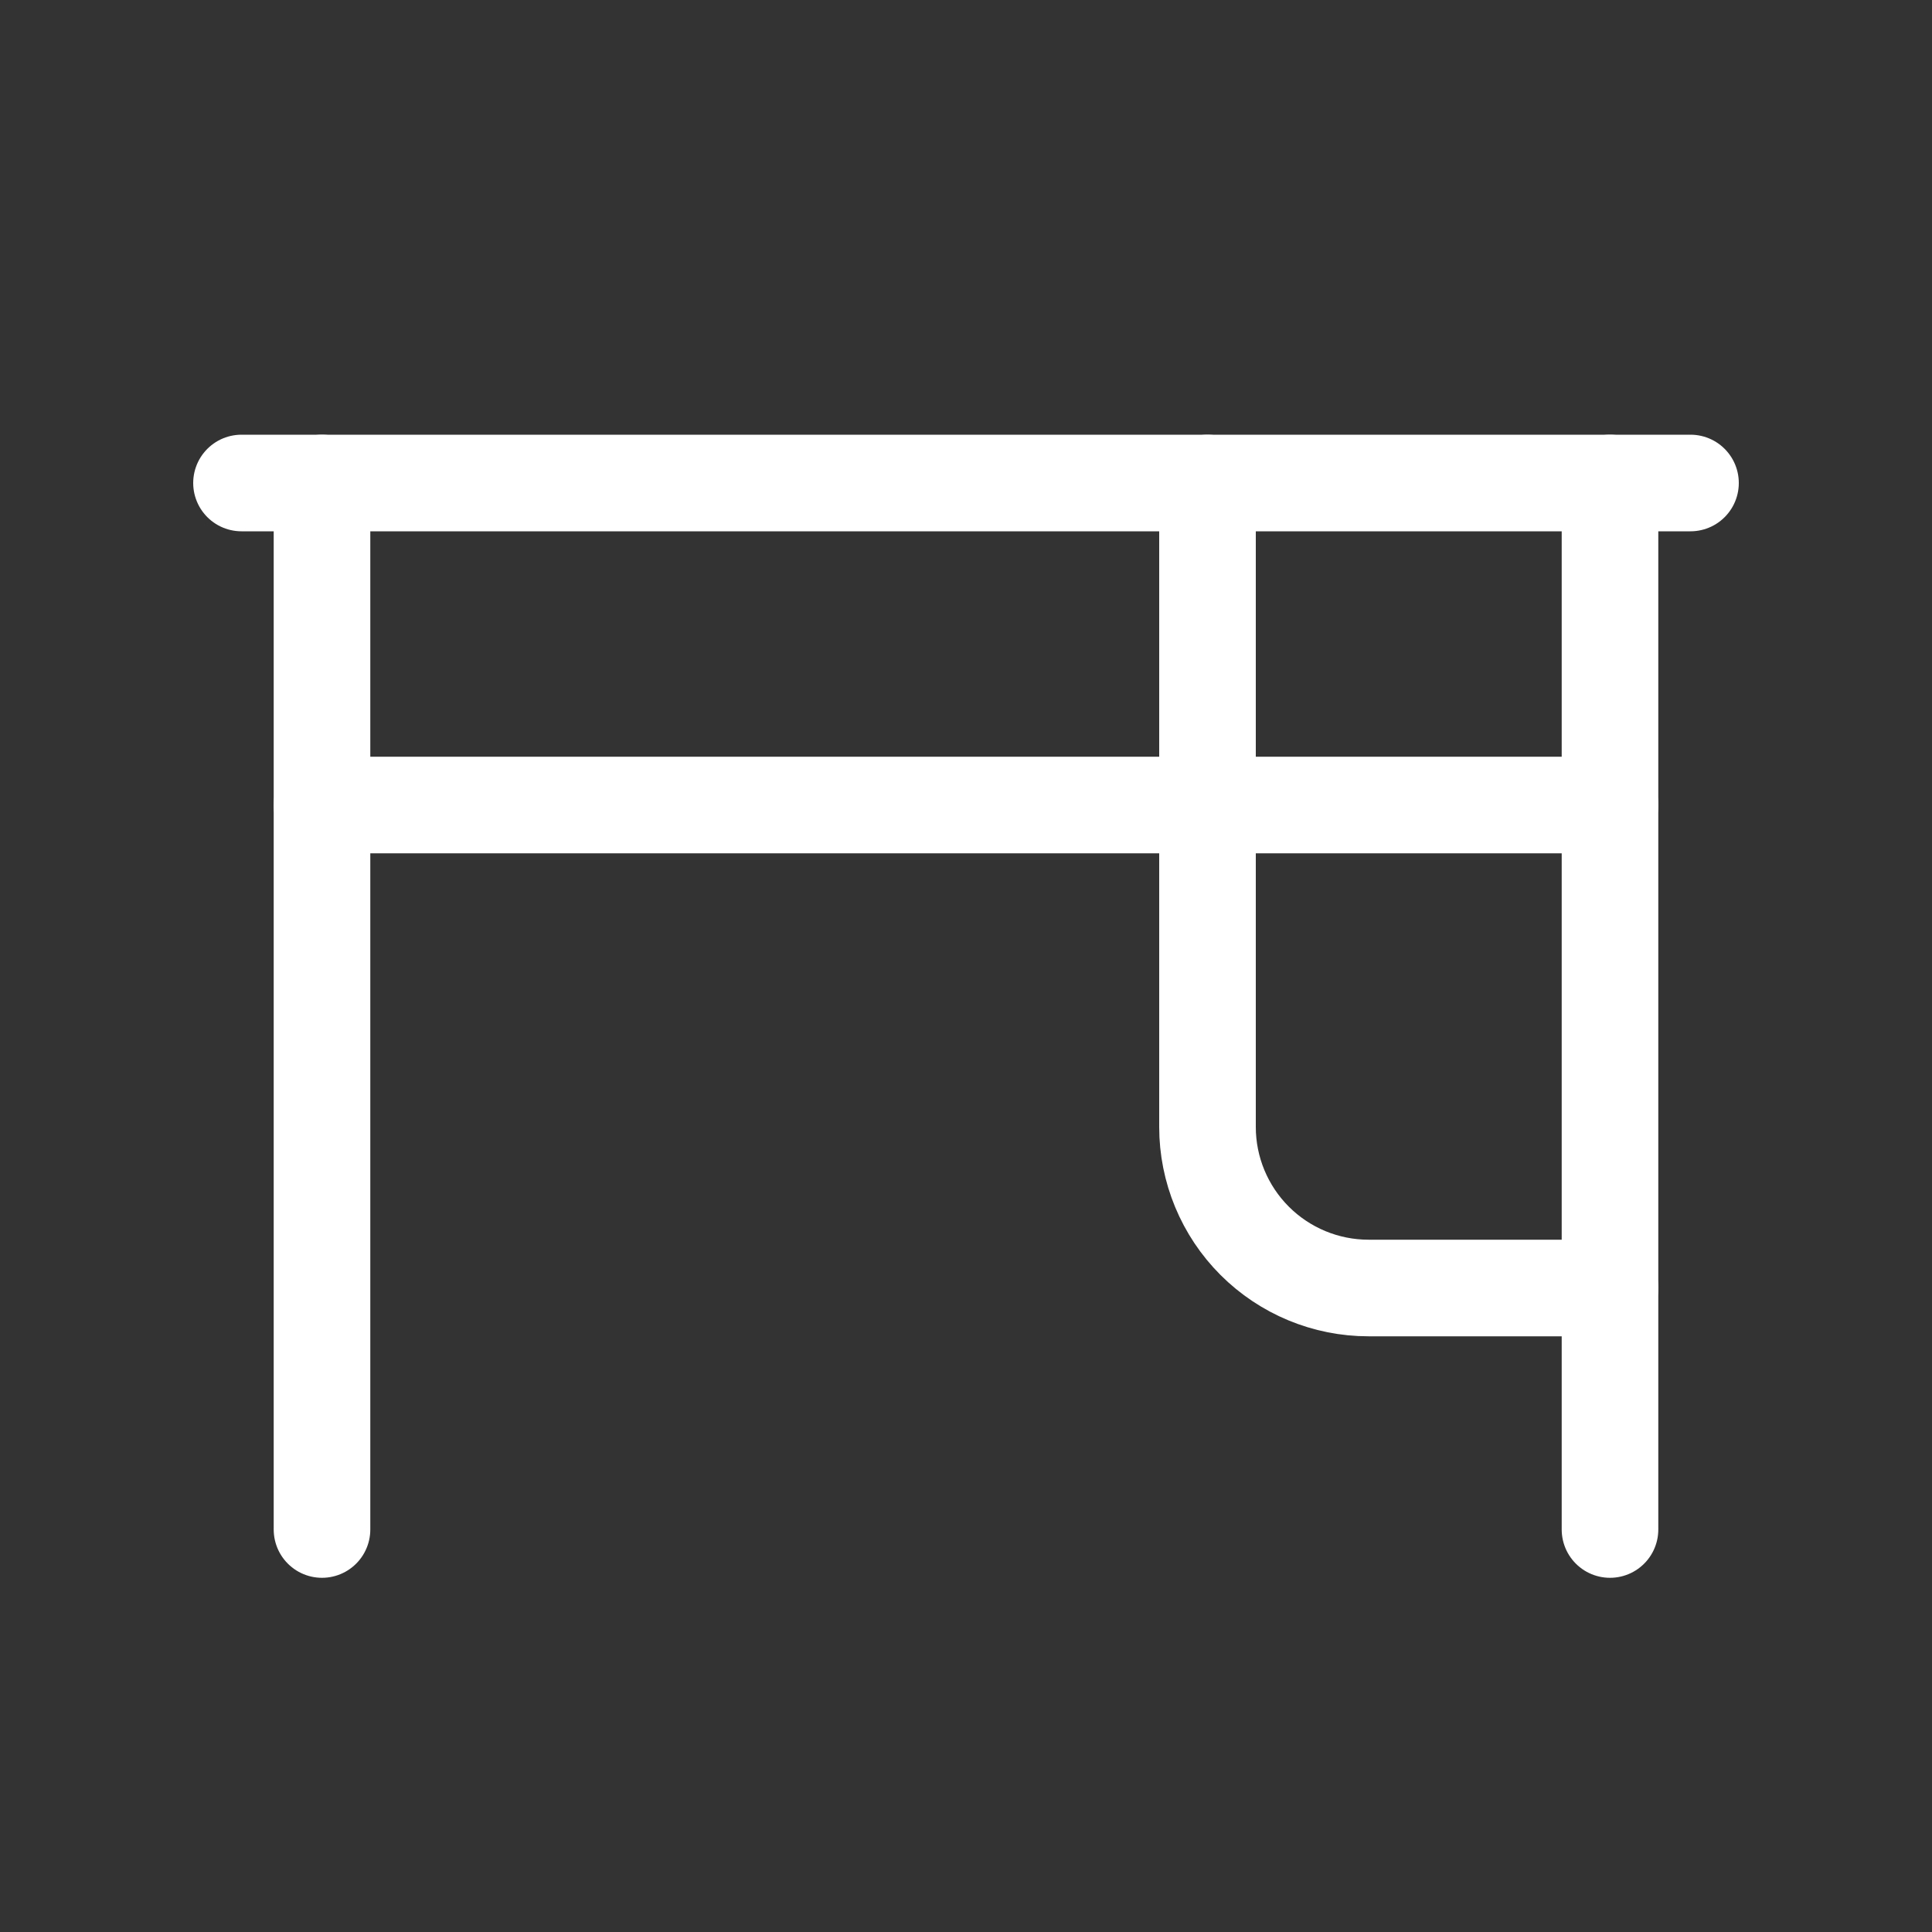
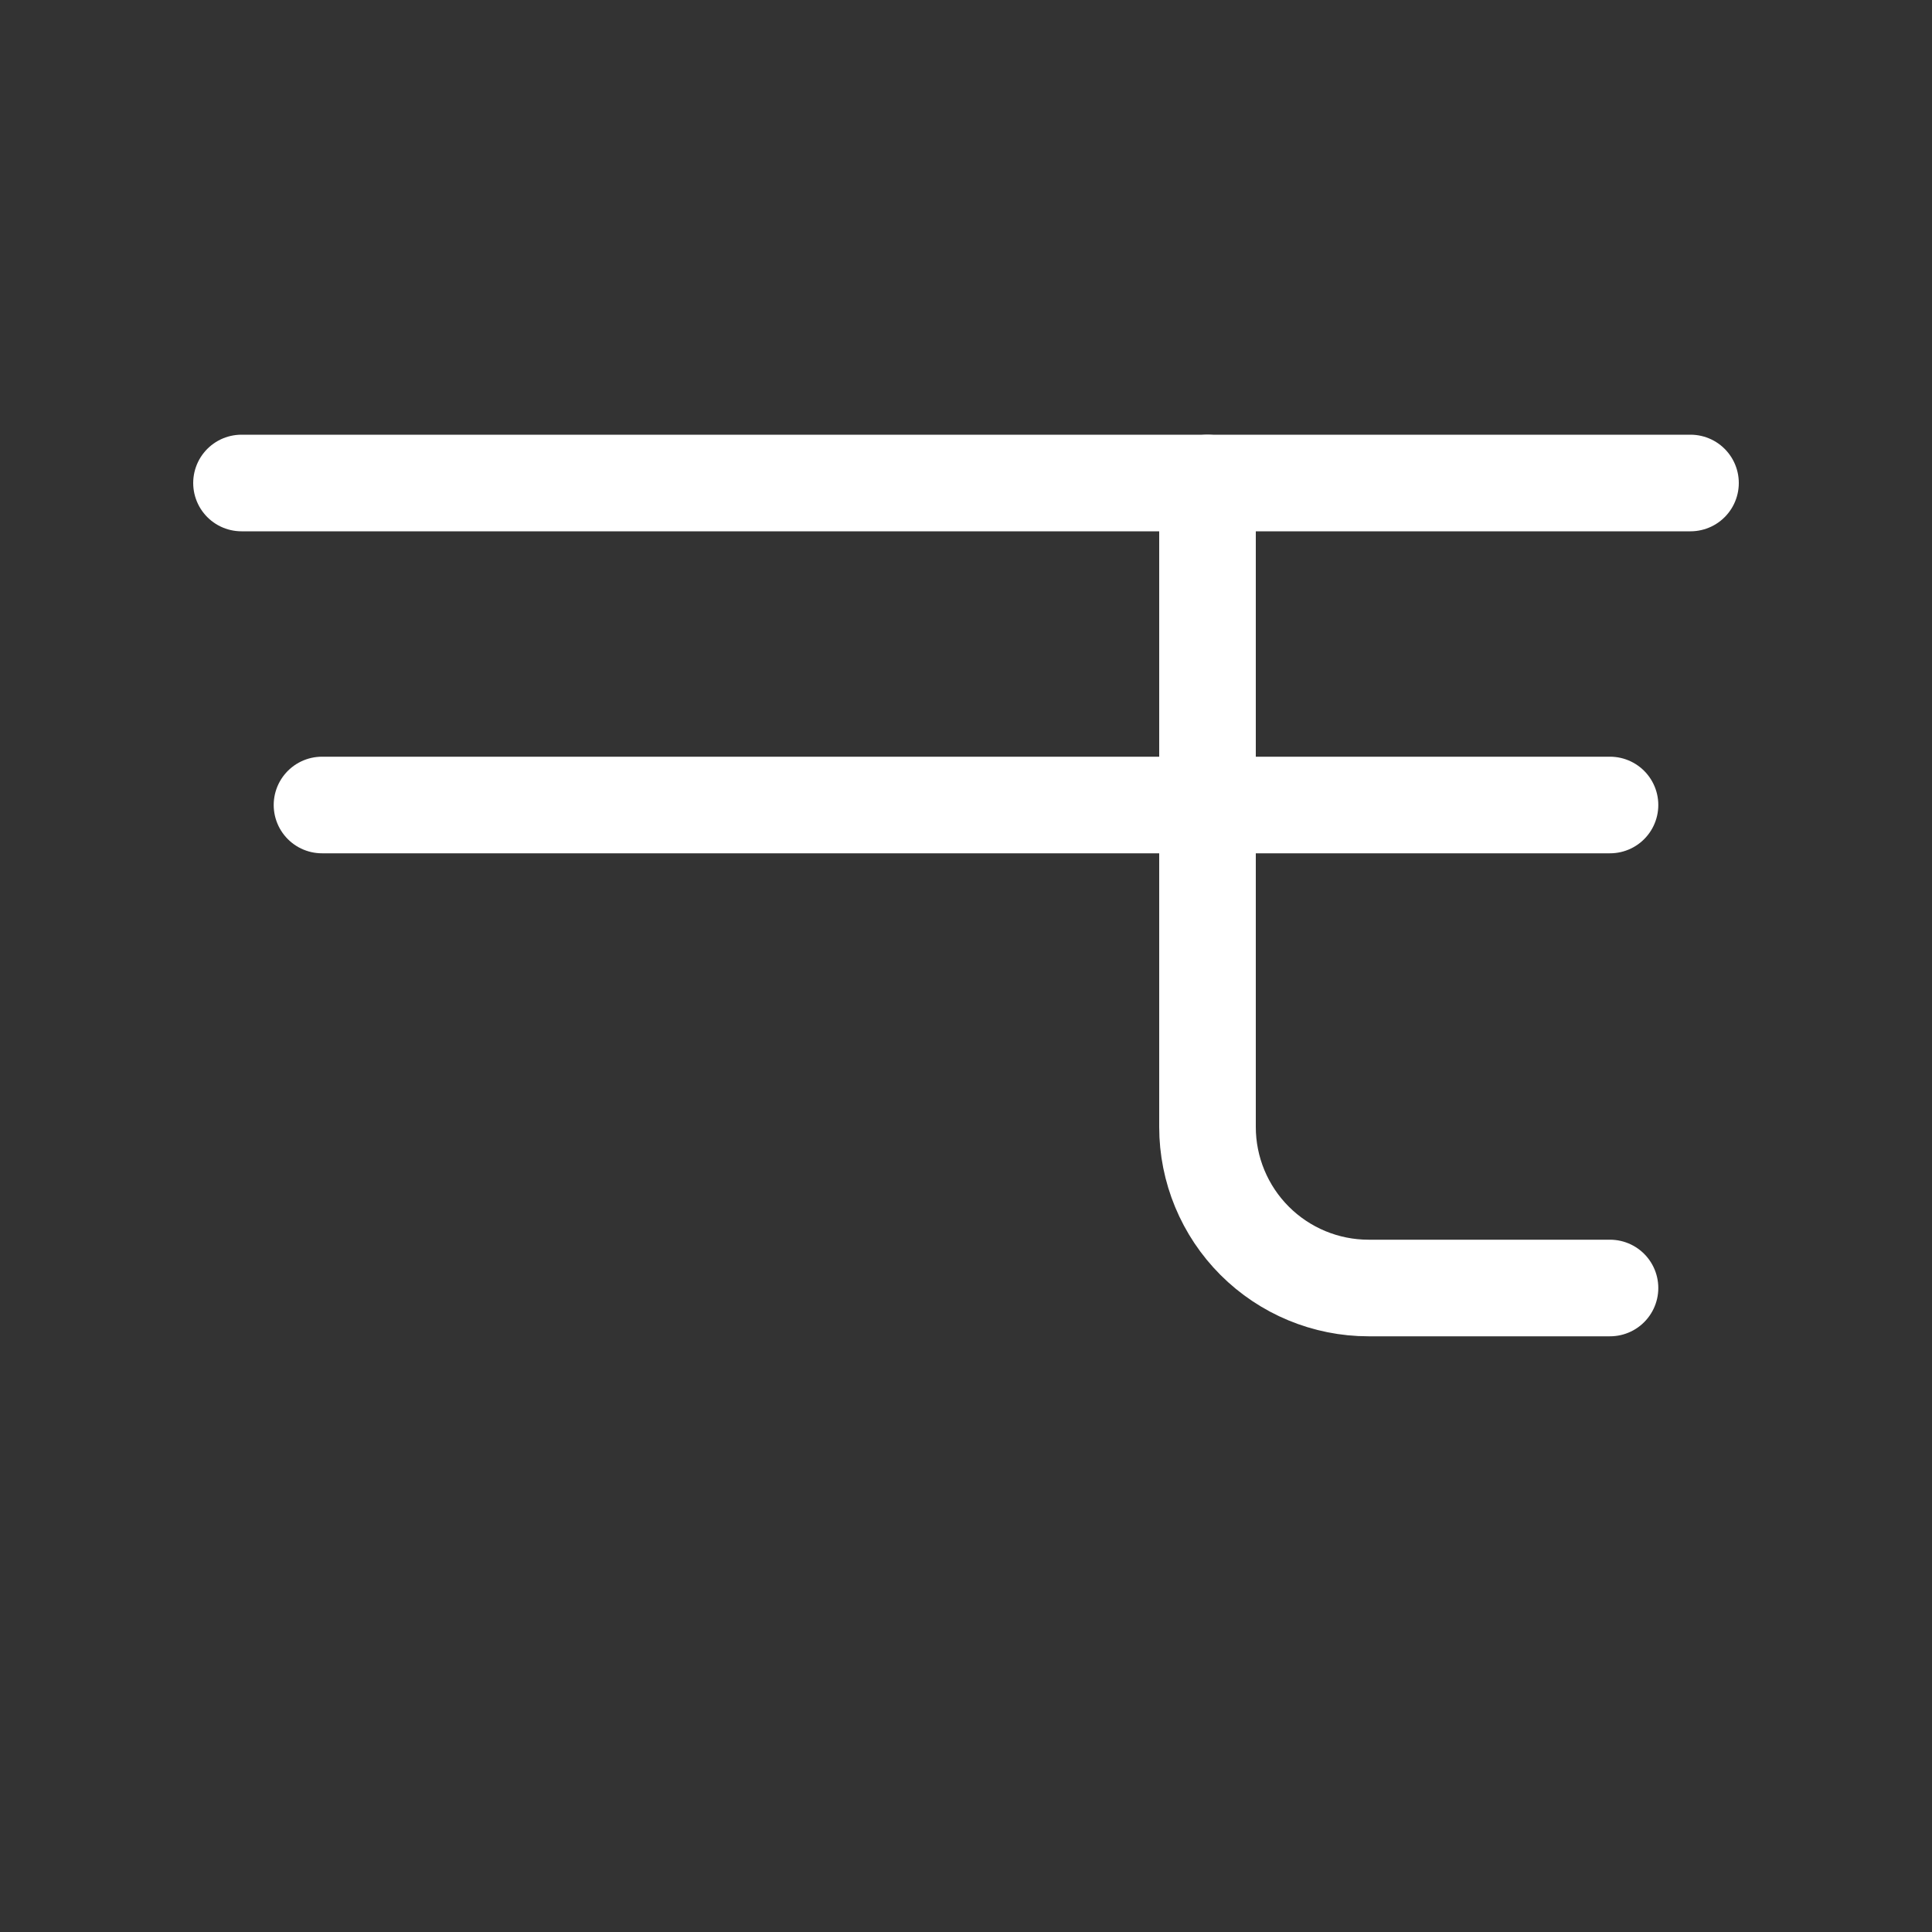
<svg xmlns="http://www.w3.org/2000/svg" width="24" height="24" viewBox="0 0 24 24" fill="none">
  <rect x="0" y="0" width="24" height="24" fill="#333333" stroke="none" />
  <path d="M3 6H21" stroke="white" stroke-width="1.2" stroke-linecap="round" stroke-linejoin="round" />
-   <path d="M4 6V19" stroke="white" stroke-width="1.2" stroke-linecap="round" stroke-linejoin="round" />
-   <path d="M20 19V6" stroke="white" stroke-width="1.2" stroke-linecap="round" stroke-linejoin="round" />
  <path d="M4 10H20" stroke="white" stroke-width="1.2" stroke-linecap="round" stroke-linejoin="round" />
  <path d="M15 6V14C15 14.53 15.211 15.039 15.586 15.414C15.961 15.789 16.47 16 17 16H20" stroke="white" stroke-width="1.2" stroke-linecap="round" stroke-linejoin="round" />
</svg>